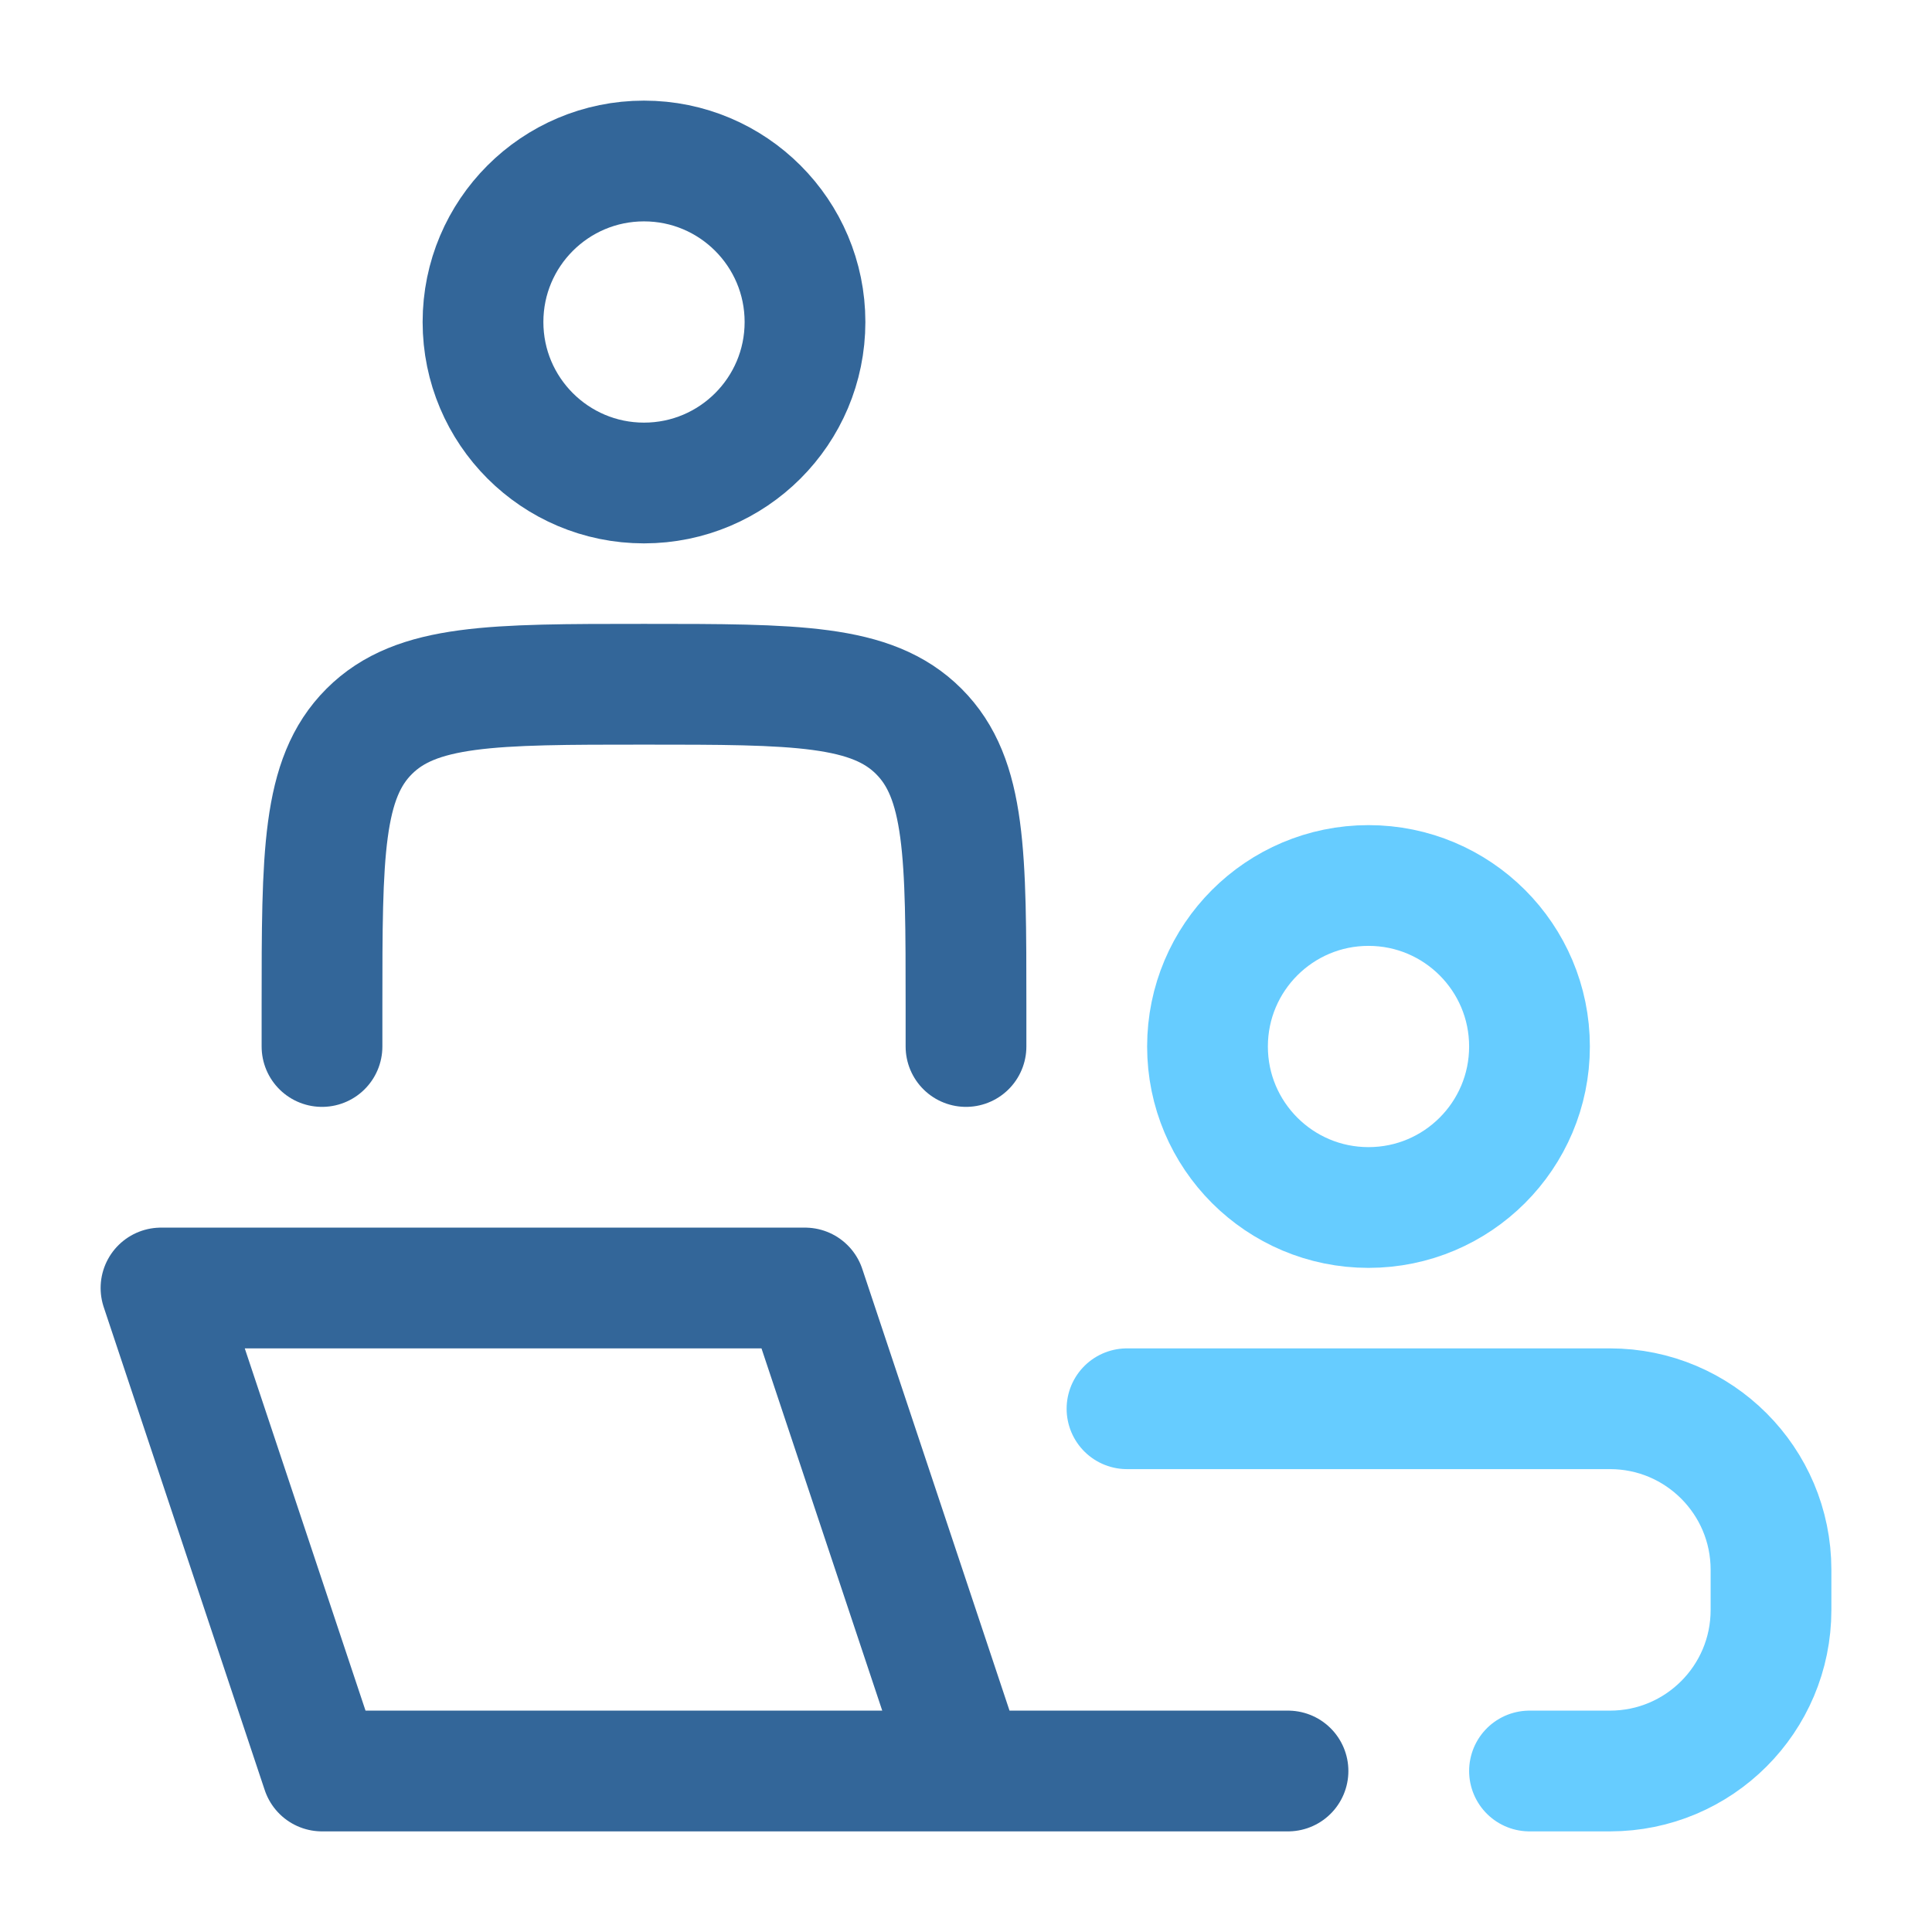
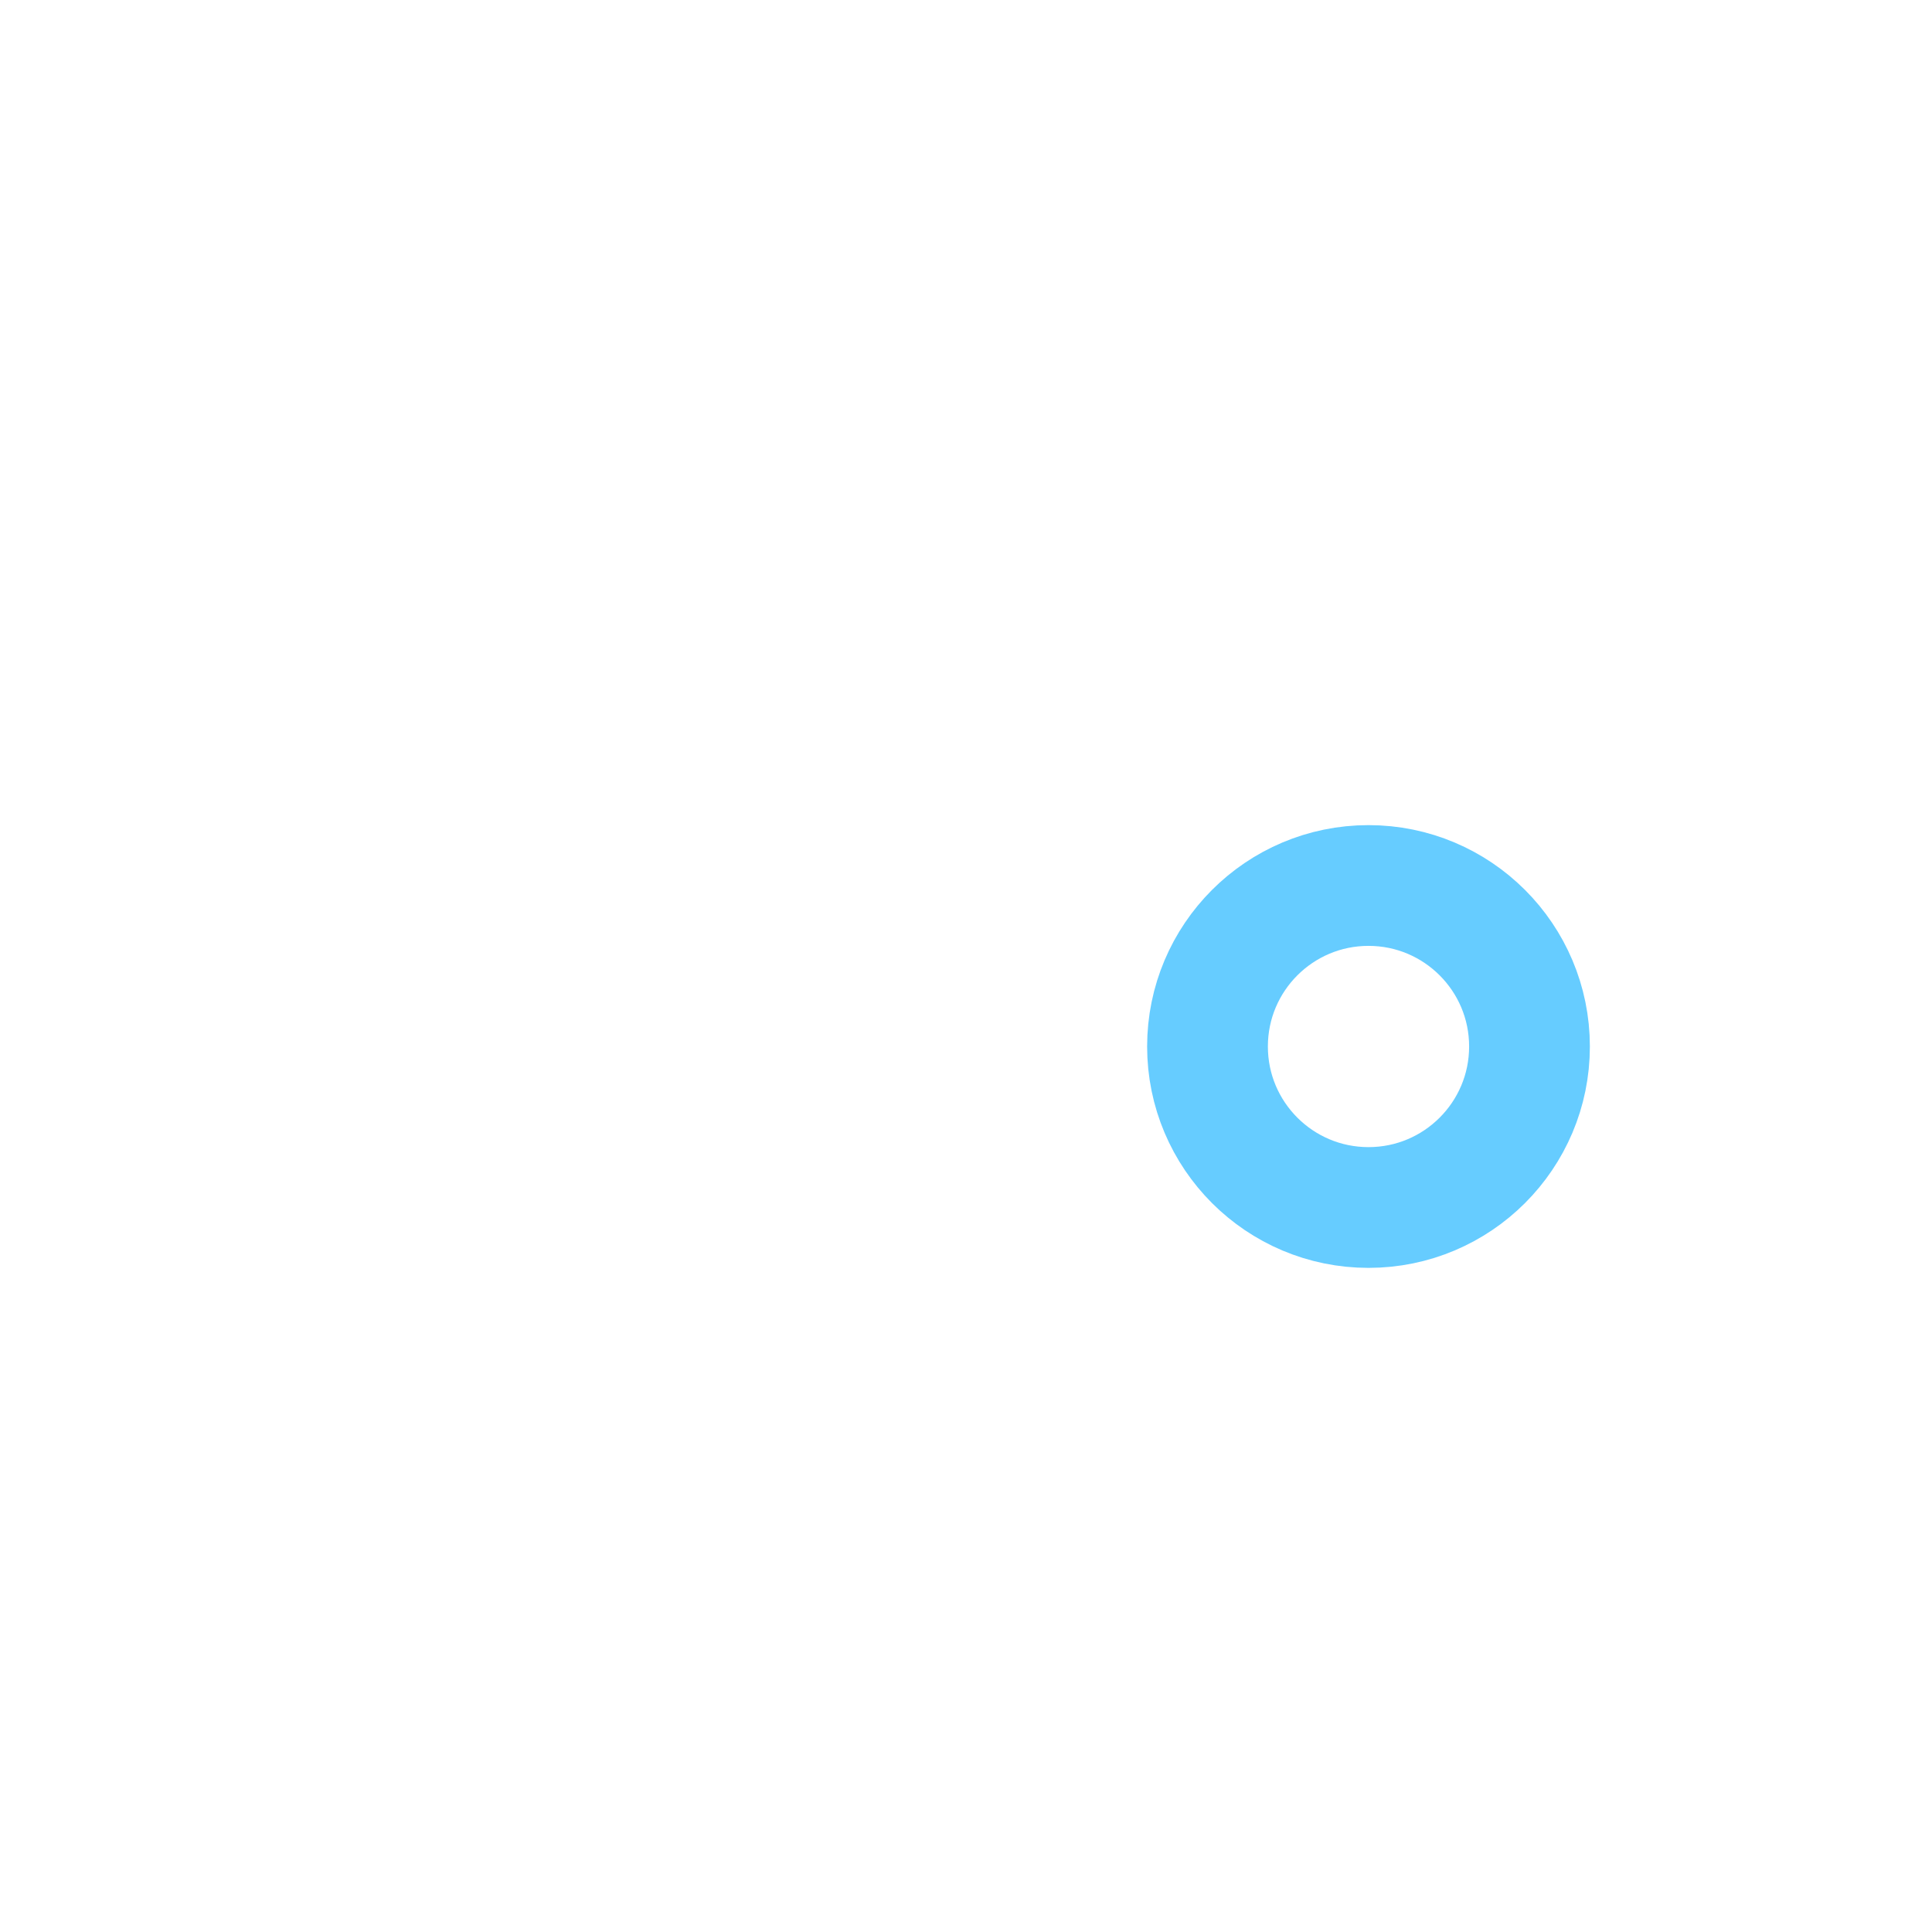
<svg xmlns="http://www.w3.org/2000/svg" width="48" height="48" viewBox="0 0 48 48" fill="none">
-   <path d="M24 44L20 32H4L8 44H24ZM24 44H32" stroke="#336699" stroke-width="3" stroke-linecap="round" stroke-linejoin="round" />
-   <path d="M24 26V25C24 21.229 24 19.343 22.828 18.172C21.657 17 19.771 17 16 17C12.229 17 10.343 17 9.172 18.172C8 19.343 8 21.229 8 25V26" stroke="#336699" stroke-width="3" stroke-linecap="round" stroke-linejoin="round" />
  <path d="M38 26C38 28.209 36.209 30 34 30C31.791 30 30 28.209 30 26C30 23.791 31.791 22 34 22C36.209 22 38 23.791 38 26Z" stroke="#66ccff" stroke-width="3" />
-   <path d="M20 8C20 10.209 18.209 12 16 12C13.791 12 12 10.209 12 8C12 5.791 13.791 4 16 4C18.209 4 20 5.791 20 8Z" stroke="#336699" stroke-width="3" />
-   <path d="M28 35H40C42.209 35 44 36.791 44 39V40C44 42.209 42.209 44 40 44H38" stroke="#66ccff" stroke-width="3" stroke-linecap="round" />
</svg>